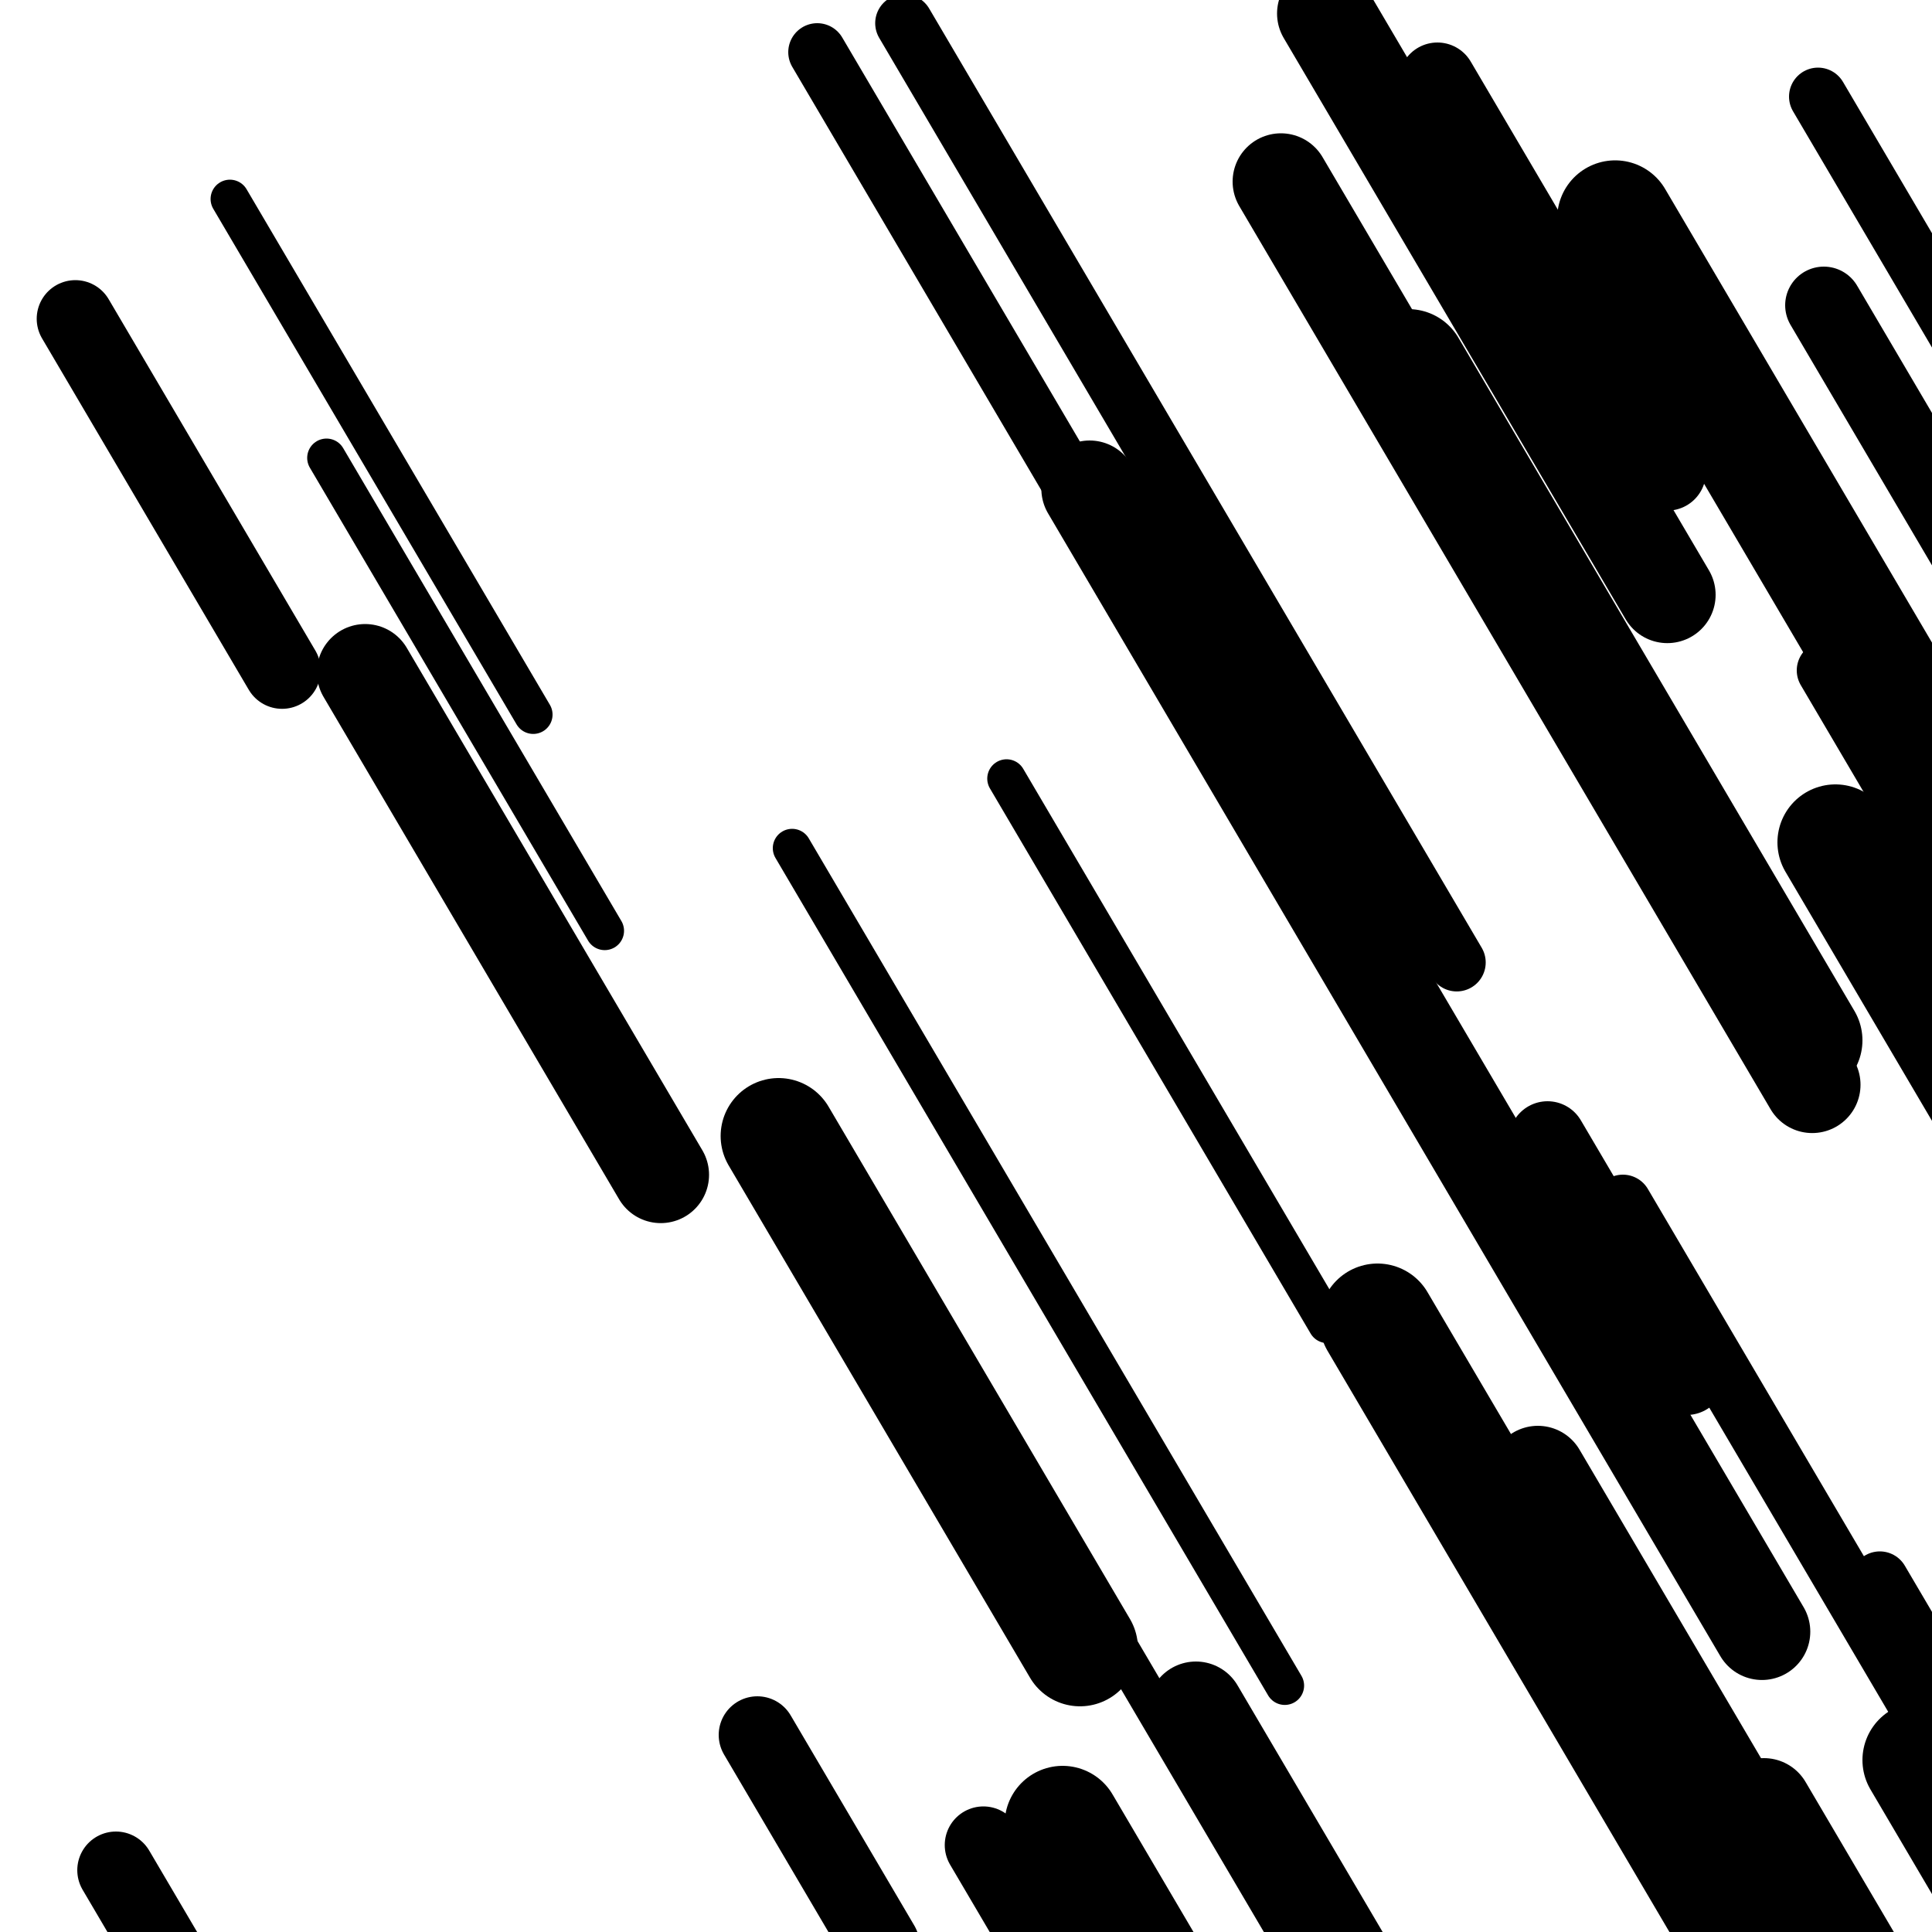
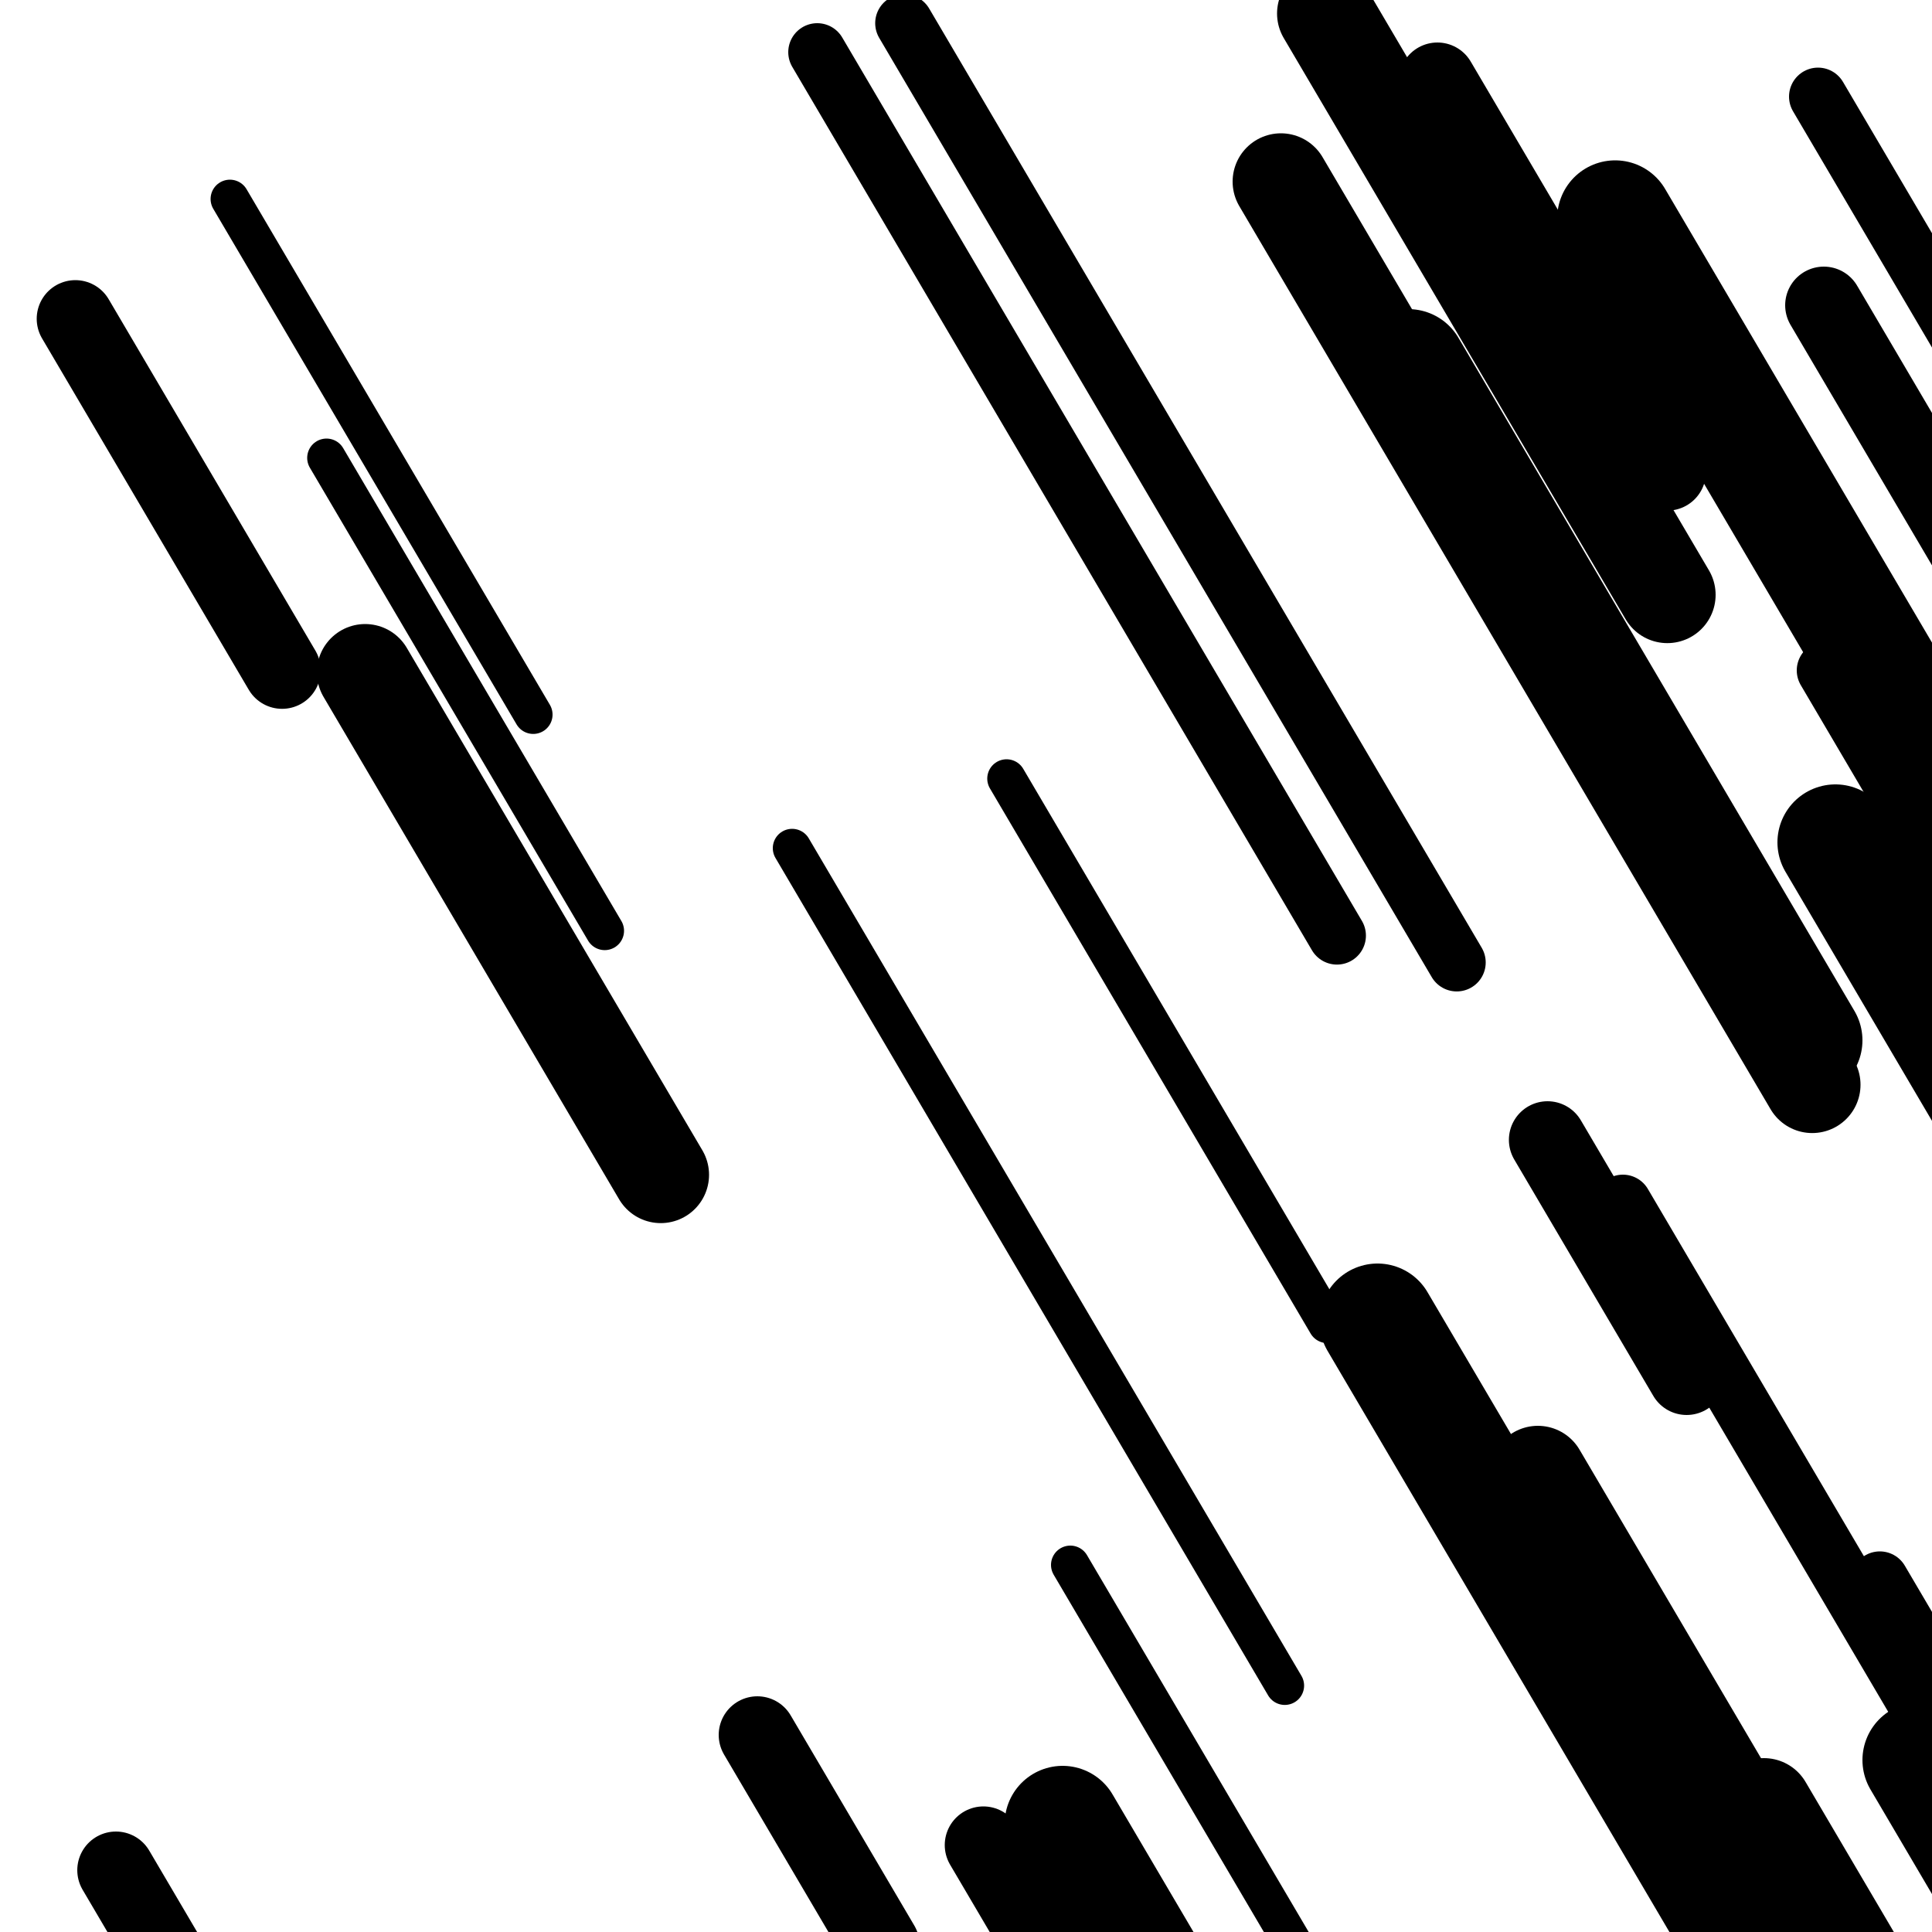
<svg xmlns="http://www.w3.org/2000/svg" viewBox="0 0 1000 1000" height="1000" width="1000">
  <rect x="0" y="0" width="1000" height="1000" fill="#ffffff" />
  <line opacity="0.8" x1="410" y1="439" x2="665" y2="872.471" stroke="hsl(178, 20%, 20%)" stroke-width="20" stroke-linecap="round" />
  <line opacity="0.8" x1="739" y1="202" x2="927" y2="521.578" stroke="hsl(8, 20%, 60%)" stroke-width="20" stroke-linecap="round" />
  <line opacity="0.8" x1="554" y1="810" x2="670" y2="1007.187" stroke="hsl(8, 20%, 60%)" stroke-width="20" stroke-linecap="round" />
  <line opacity="0.8" x1="119" y1="103" x2="276" y2="369.882" stroke="hsl(348, 20%, 50%)" stroke-width="20" stroke-linecap="round" />
  <line opacity="0.8" x1="521" y1="403" x2="687" y2="685.181" stroke="hsl(178, 20%, 20%)" stroke-width="20" stroke-linecap="round" />
  <line opacity="0.8" x1="993" y1="396" x2="1148" y2="659.482" stroke="hsl(28, 20%, 70%)" stroke-width="20" stroke-linecap="round" />
  <line opacity="0.8" x1="169" y1="237" x2="313" y2="481.783" stroke="hsl(348, 20%, 50%)" stroke-width="20" stroke-linecap="round" />
  <line opacity="0.8" x1="945" y1="347" x2="1109" y2="625.781" stroke="hsl(28, 20%, 70%)" stroke-width="30" stroke-linecap="round" />
  <line opacity="0.8" x1="998" y1="913" x2="1142" y2="1157.783" stroke="hsl(198, 20%, 30%)" stroke-width="30" stroke-linecap="round" />
  <line opacity="0.8" x1="840" y1="623" x2="1059" y2="995.275" stroke="hsl(28, 20%, 70%)" stroke-width="30" stroke-linecap="round" />
  <line opacity="0.8" x1="468" y1="12" x2="754" y2="498.167" stroke="hsl(8, 20%, 60%)" stroke-width="30" stroke-linecap="round" />
  <line opacity="0.8" x1="423" y1="27" x2="692" y2="484.269" stroke="hsl(8, 20%, 60%)" stroke-width="30" stroke-linecap="round" />
  <line opacity="0.8" x1="973" y1="818" x2="1034" y2="921.693" stroke="hsl(178, 20%, 20%)" stroke-width="30" stroke-linecap="round" />
  <line opacity="0.8" x1="941" y1="50" x2="1254" y2="582.064" stroke="hsl(178, 20%, 20%)" stroke-width="30" stroke-linecap="round" />
  <line opacity="0.8" x1="801" y1="590" x2="873" y2="712.392" stroke="hsl(178, 20%, 20%)" stroke-width="40" stroke-linecap="round" />
  <line opacity="0.8" x1="944" y1="158" x2="1254" y2="684.964" stroke="hsl(178, 20%, 20%)" stroke-width="40" stroke-linecap="round" />
  <line opacity="0.8" x1="392" y1="898" x2="456" y2="1006.793" stroke="hsl(178, 20%, 20%)" stroke-width="40" stroke-linecap="round" />
  <line opacity="0.8" x1="60" y1="968" x2="271" y2="1326.676" stroke="hsl(28, 20%, 70%)" stroke-width="40" stroke-linecap="round" />
  <line opacity="0.8" x1="744" y1="42" x2="863" y2="244.286" stroke="hsl(178, 20%, 20%)" stroke-width="40" stroke-linecap="round" />
  <line opacity="0.8" x1="509" y1="955" x2="699" y2="1277.978" stroke="hsl(8, 20%, 60%)" stroke-width="40" stroke-linecap="round" />
  <line opacity="0.8" x1="39" y1="165" x2="146" y2="346.888" stroke="hsl(28, 20%, 70%)" stroke-width="40" stroke-linecap="round" />
-   <line opacity="0.8" x1="564" y1="253" x2="912" y2="844.56" stroke="hsl(198, 20%, 30%)" stroke-width="50" stroke-linecap="round" />
  <line opacity="0.8" x1="663" y1="94" x2="938" y2="561.468" stroke="hsl(178, 20%, 20%)" stroke-width="50" stroke-linecap="round" />
  <line opacity="0.8" x1="913" y1="935" x2="1183" y2="1393.969" stroke="hsl(28, 20%, 70%)" stroke-width="50" stroke-linecap="round" />
  <line opacity="0.8" x1="796" y1="763" x2="1042" y2="1181.172" stroke="hsl(8, 20%, 60%)" stroke-width="50" stroke-linecap="round" />
-   <line opacity="0.8" x1="619" y1="885" x2="748" y2="1104.285" stroke="hsl(28, 20%, 70%)" stroke-width="50" stroke-linecap="round" />
  <line opacity="0.8" x1="189" y1="348" x2="342" y2="608.082" stroke="hsl(348, 20%, 50%)" stroke-width="50" stroke-linecap="round" />
  <line opacity="0.8" x1="686" y1="7" x2="863" y2="307.88" stroke="hsl(8, 20%, 60%)" stroke-width="50" stroke-linecap="round" />
-   <line opacity="0.8" x1="403" y1="588" x2="559" y2="853.182" stroke="hsl(348, 20%, 50%)" stroke-width="60" stroke-linecap="round" />
  <line opacity="0.8" x1="550" y1="944" x2="663" y2="1136.087" stroke="hsl(178, 20%, 20%)" stroke-width="60" stroke-linecap="round" />
  <line opacity="0.8" x1="836" y1="113" x2="1113" y2="583.868" stroke="hsl(28, 20%, 70%)" stroke-width="60" stroke-linecap="round" />
  <line opacity="0.8" x1="950" y1="436" x2="1044" y2="595.789" stroke="hsl(28, 20%, 70%)" stroke-width="60" stroke-linecap="round" />
  <line opacity="0.8" x1="994" y1="911" x2="1127" y2="1137.085" stroke="hsl(178, 20%, 20%)" stroke-width="60" stroke-linecap="round" />
  <line opacity="0.8" x1="729" y1="190" x2="934" y2="538.476" stroke="hsl(178, 20%, 20%)" stroke-width="60" stroke-linecap="round" />
  <line opacity="0.8" x1="713" y1="684" x2="1060" y2="1273.86" stroke="hsl(198, 20%, 30%)" stroke-width="60" stroke-linecap="round" />
</svg>